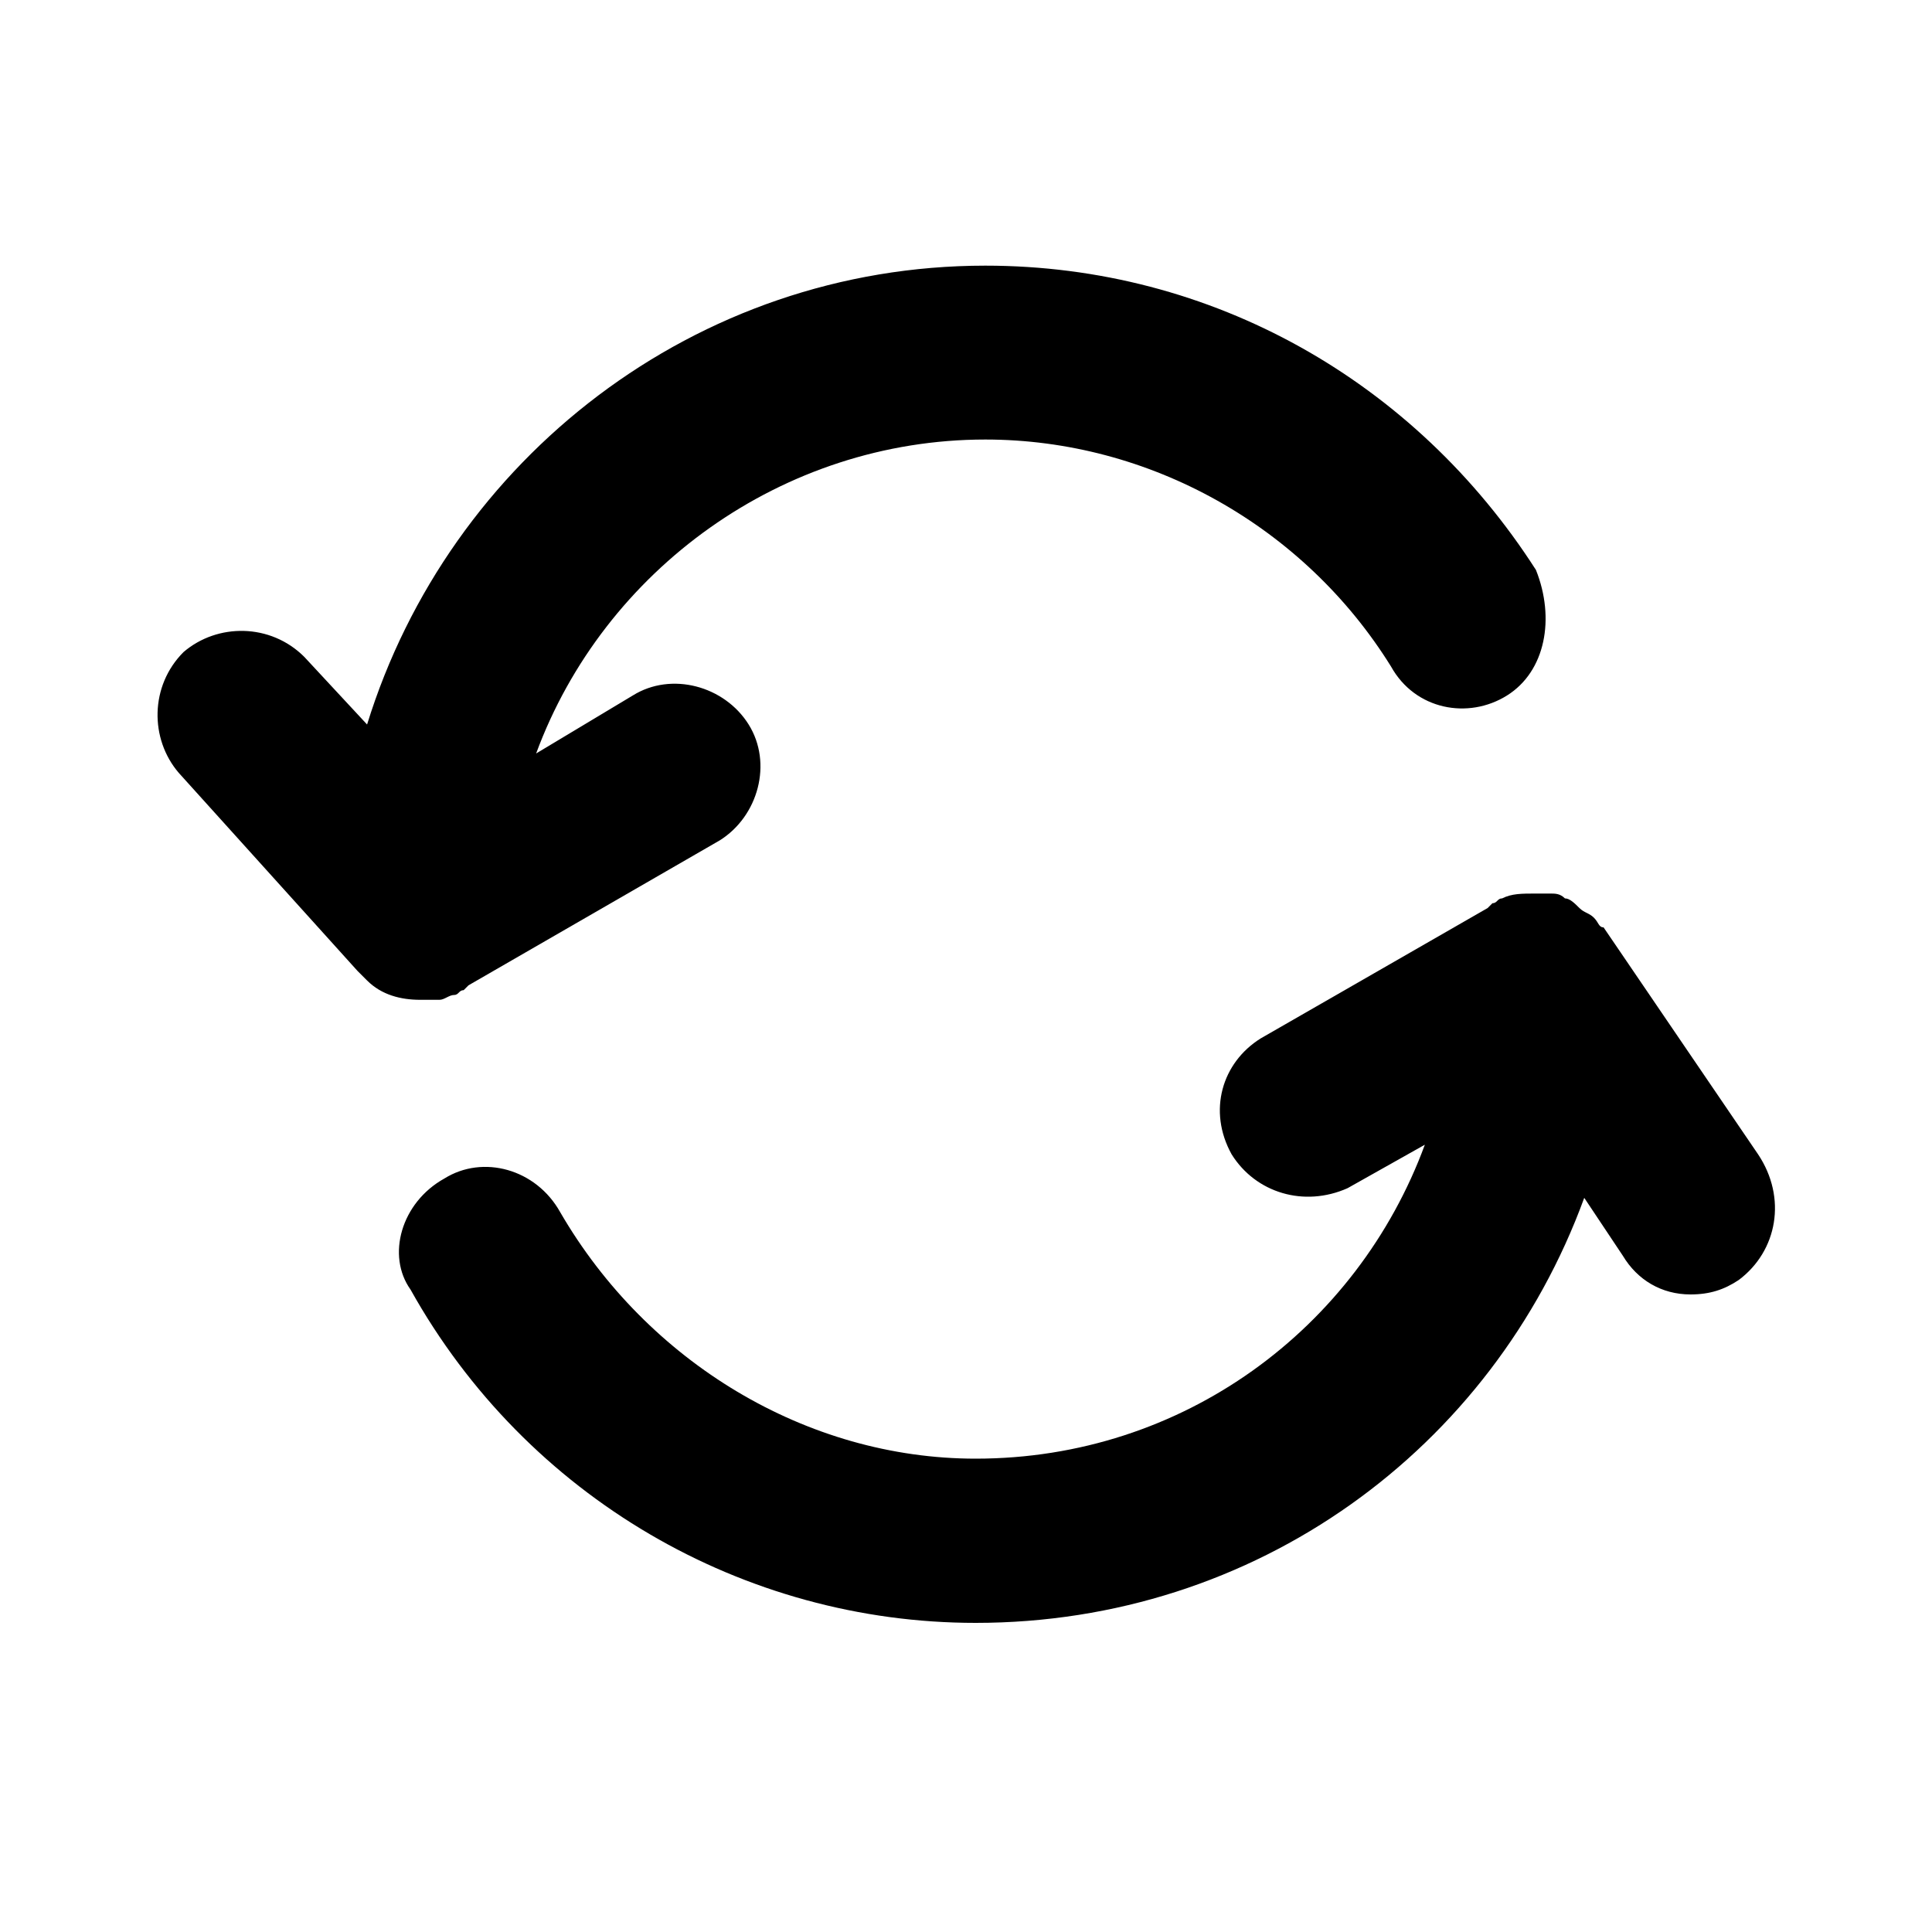
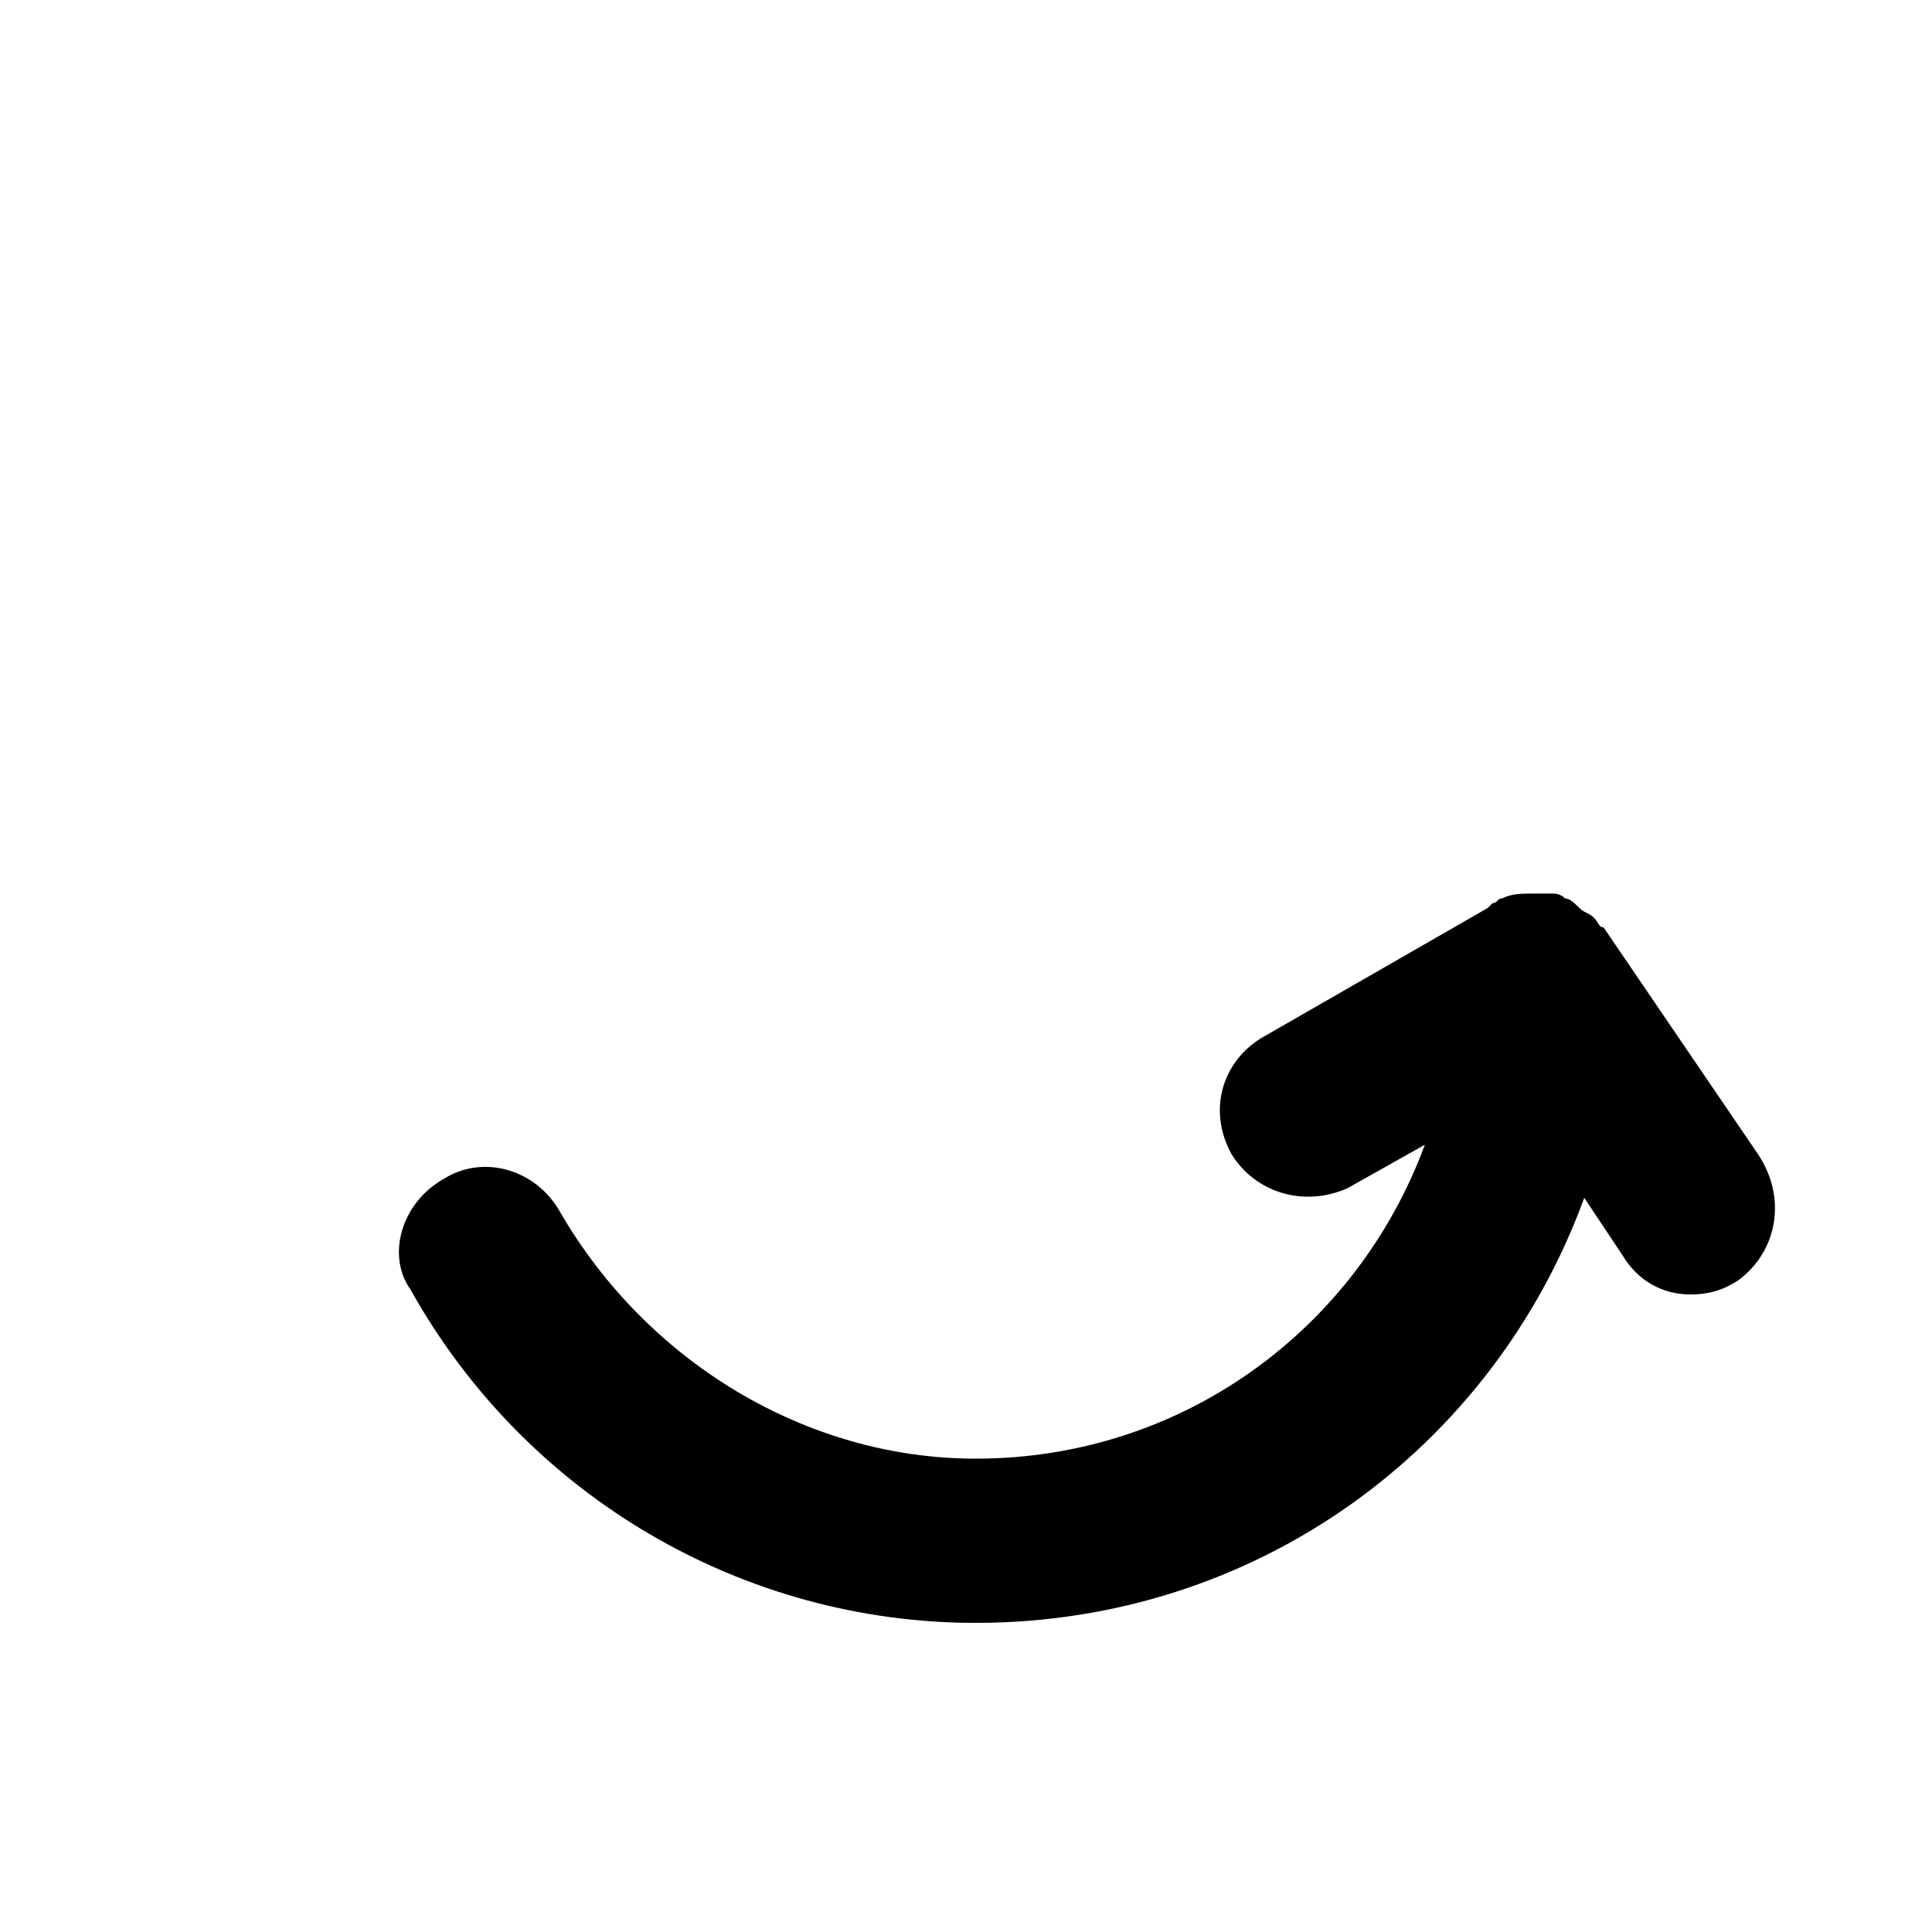
<svg xmlns="http://www.w3.org/2000/svg" version="1.1" x="0px" y="0px" viewBox="0 0 40 40" style="enable-background:new 0 0 40 40;" xml:space="preserve">
  <style type="text/css">
	.st0{fill:#FFFFFF;}
	.st1{fill:#FFFFFF;stroke:#000000;stroke-width:0.8;stroke-linecap:round;stroke-miterlimit:10;}
	.st2{fill:none;stroke:#000000;stroke-width:0.8;stroke-linecap:round;stroke-miterlimit:10;}
	.st3{fill:#FFFFFF;stroke:#000000;stroke-width:0.8;stroke-linecap:round;stroke-linejoin:round;stroke-miterlimit:10;}
	.st4{fill:#FFFFFF;stroke:#000000;stroke-linecap:round;stroke-miterlimit:10;}
	.st5{fill:none;stroke:#000000;stroke-width:0.8;stroke-linejoin:round;stroke-miterlimit:10;}
	.st6{fill:none;stroke:#000000;stroke-linecap:round;stroke-linejoin:round;stroke-miterlimit:10;}
	.st7{fill:none;stroke:#000000;stroke-width:4;stroke-linecap:round;stroke-linejoin:round;stroke-miterlimit:10;}
	.st8{fill:#FFFFFF;stroke:#000000;stroke-miterlimit:10;}
	.st9{fill:none;stroke:#000000;stroke-width:0.8;stroke-linecap:round;stroke-linejoin:round;stroke-miterlimit:10;}
	.st10{fill:#FFFFFF;stroke:#000000;stroke-width:0.8;stroke-linecap:round;stroke-linejoin:round;stroke-miterlimit:6;}
	.st11{fill:#FFFFFF;stroke:#000000;stroke-linecap:round;stroke-linejoin:round;stroke-miterlimit:10;}
	.st12{stroke:#FFFFFF;stroke-width:2.5;stroke-linecap:round;stroke-linejoin:round;stroke-miterlimit:10;}
	.st13{fill:none;stroke:#000000;stroke-width:2;stroke-linecap:round;stroke-linejoin:round;stroke-miterlimit:10;}
	.st14{fill:#FFFFFF;stroke:#000000;stroke-width:2;stroke-linecap:round;stroke-linejoin:round;stroke-miterlimit:10;}
	.st15{fill:#FFFFFF;stroke:#000000;stroke-width:2.5;stroke-linecap:round;stroke-linejoin:round;stroke-miterlimit:10;}
	.st16{stroke:#FFFFFF;stroke-width:2;stroke-linecap:round;stroke-linejoin:round;stroke-miterlimit:10;}
	.st17{fill:none;stroke:#000000;stroke-width:3;stroke-miterlimit:10;}
	.st18{fill-rule:evenodd;clip-rule:evenodd;fill:#FFFFFF;}
	.st19{stroke:#FFFFFF;stroke-width:2.5;stroke-linejoin:round;stroke-miterlimit:10;}
	.st20{stroke:#FFFFFF;stroke-width:2.5;stroke-miterlimit:10;}
	.st21{fill:none;}
	.st22{fill:none;stroke:#000000;stroke-width:3.5;stroke-linecap:round;stroke-linejoin:round;stroke-miterlimit:10;}
	.st23{fill:none;stroke:#000000;stroke-width:3.5;stroke-linecap:round;stroke-miterlimit:10;}
</style>
  <g id="Layer_1">
    <g>
-       <path d="M31.2,14.4c-0.8,0.5-1.9,0.3-2.4-0.6c-1.8-2.9-5-4.7-8.4-4.7c-4.2,0-7.9,2.7-9.3,6.5l2-1.2c0.8-0.5,1.9-0.2,2.4,0.6    c0.5,0.8,0.2,1.9-0.6,2.4l-5.2,3l-0.1,0.1c-0.1,0-0.1,0.1-0.2,0.1c-0.1,0-0.2,0.1-0.3,0.1c-0.1,0-0.2,0-0.4,0    c-0.4,0-0.8-0.1-1.1-0.4c-0.1-0.1-0.1-0.1-0.2-0.2h0l-3.7-4.1c-0.6-0.7-0.6-1.8,0.1-2.5c0.7-0.6,1.8-0.6,2.5,0.1l1.3,1.4    c1.7-5.5,6.8-9.5,12.8-9.5c4.7,0,8.9,2.4,11.4,6.3C32.2,12.8,32,13.9,31.2,14.4z" />
-     </g>
+       </g>
    <g>
      <path d="M36,26.5c-0.3,0.2-0.6,0.3-1,0.3c-0.6,0-1.1-0.3-1.4-0.8l-0.8-1.2c-1.9,5.2-6.8,8.8-12.6,8.8c-4.8,0-9.3-2.6-11.7-6.9    C8,26,8.3,24.9,9.2,24.4c0.8-0.5,1.9-0.2,2.4,0.7c1.8,3.1,5.1,5.1,8.6,5.1c4.3,0,7.9-2.7,9.3-6.5l-1.6,0.9    C27,25,26,24.7,25.5,23.9C25,23,25.3,22,26.1,21.5l4.7-2.7l0.1-0.1c0.1,0,0.1-0.1,0.2-0.1c0,0,0,0,0,0c0.2-0.1,0.4-0.1,0.7-0.1    c0.1,0,0.2,0,0.3,0c0.1,0,0.2,0,0.3,0.1c0.1,0,0.2,0.1,0.3,0.2c0.1,0.1,0.2,0.1,0.3,0.2c0.1,0.1,0.1,0.2,0.2,0.2l3.2,4.7    C37,24.8,36.8,25.9,36,26.5z" />
    </g>
  </g>
  <g id="Layer_2">
</g>
</svg>